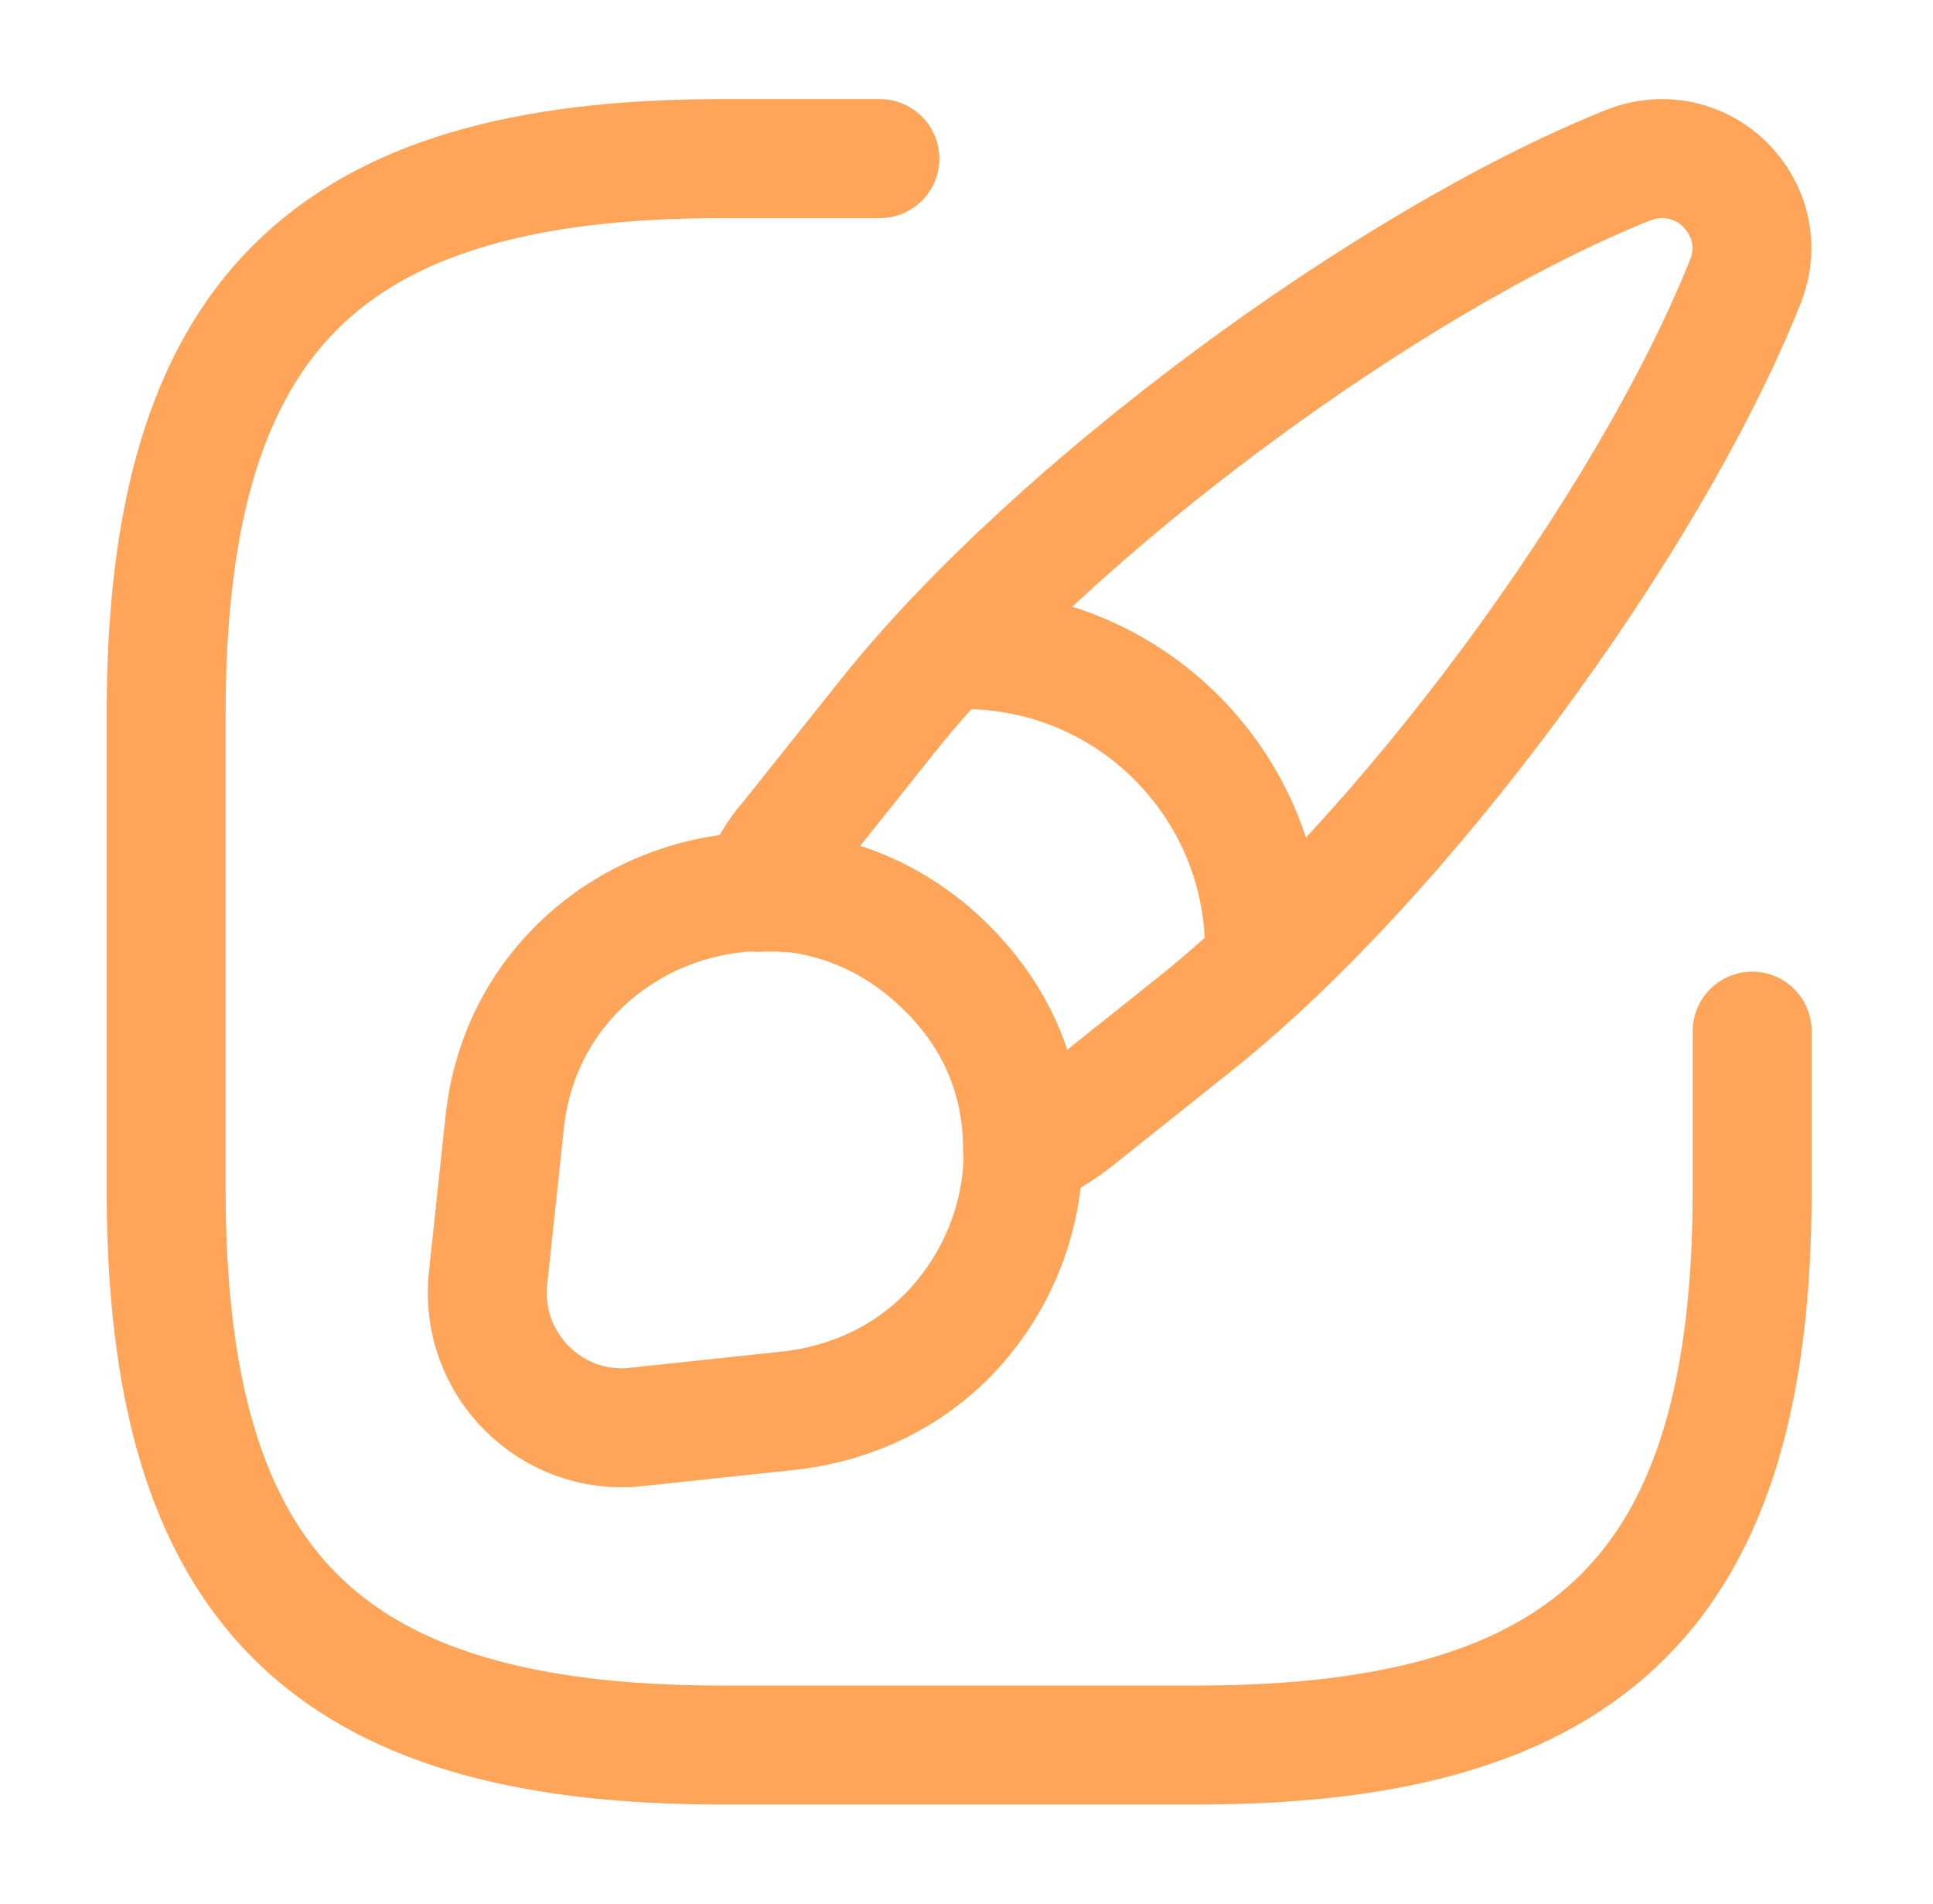
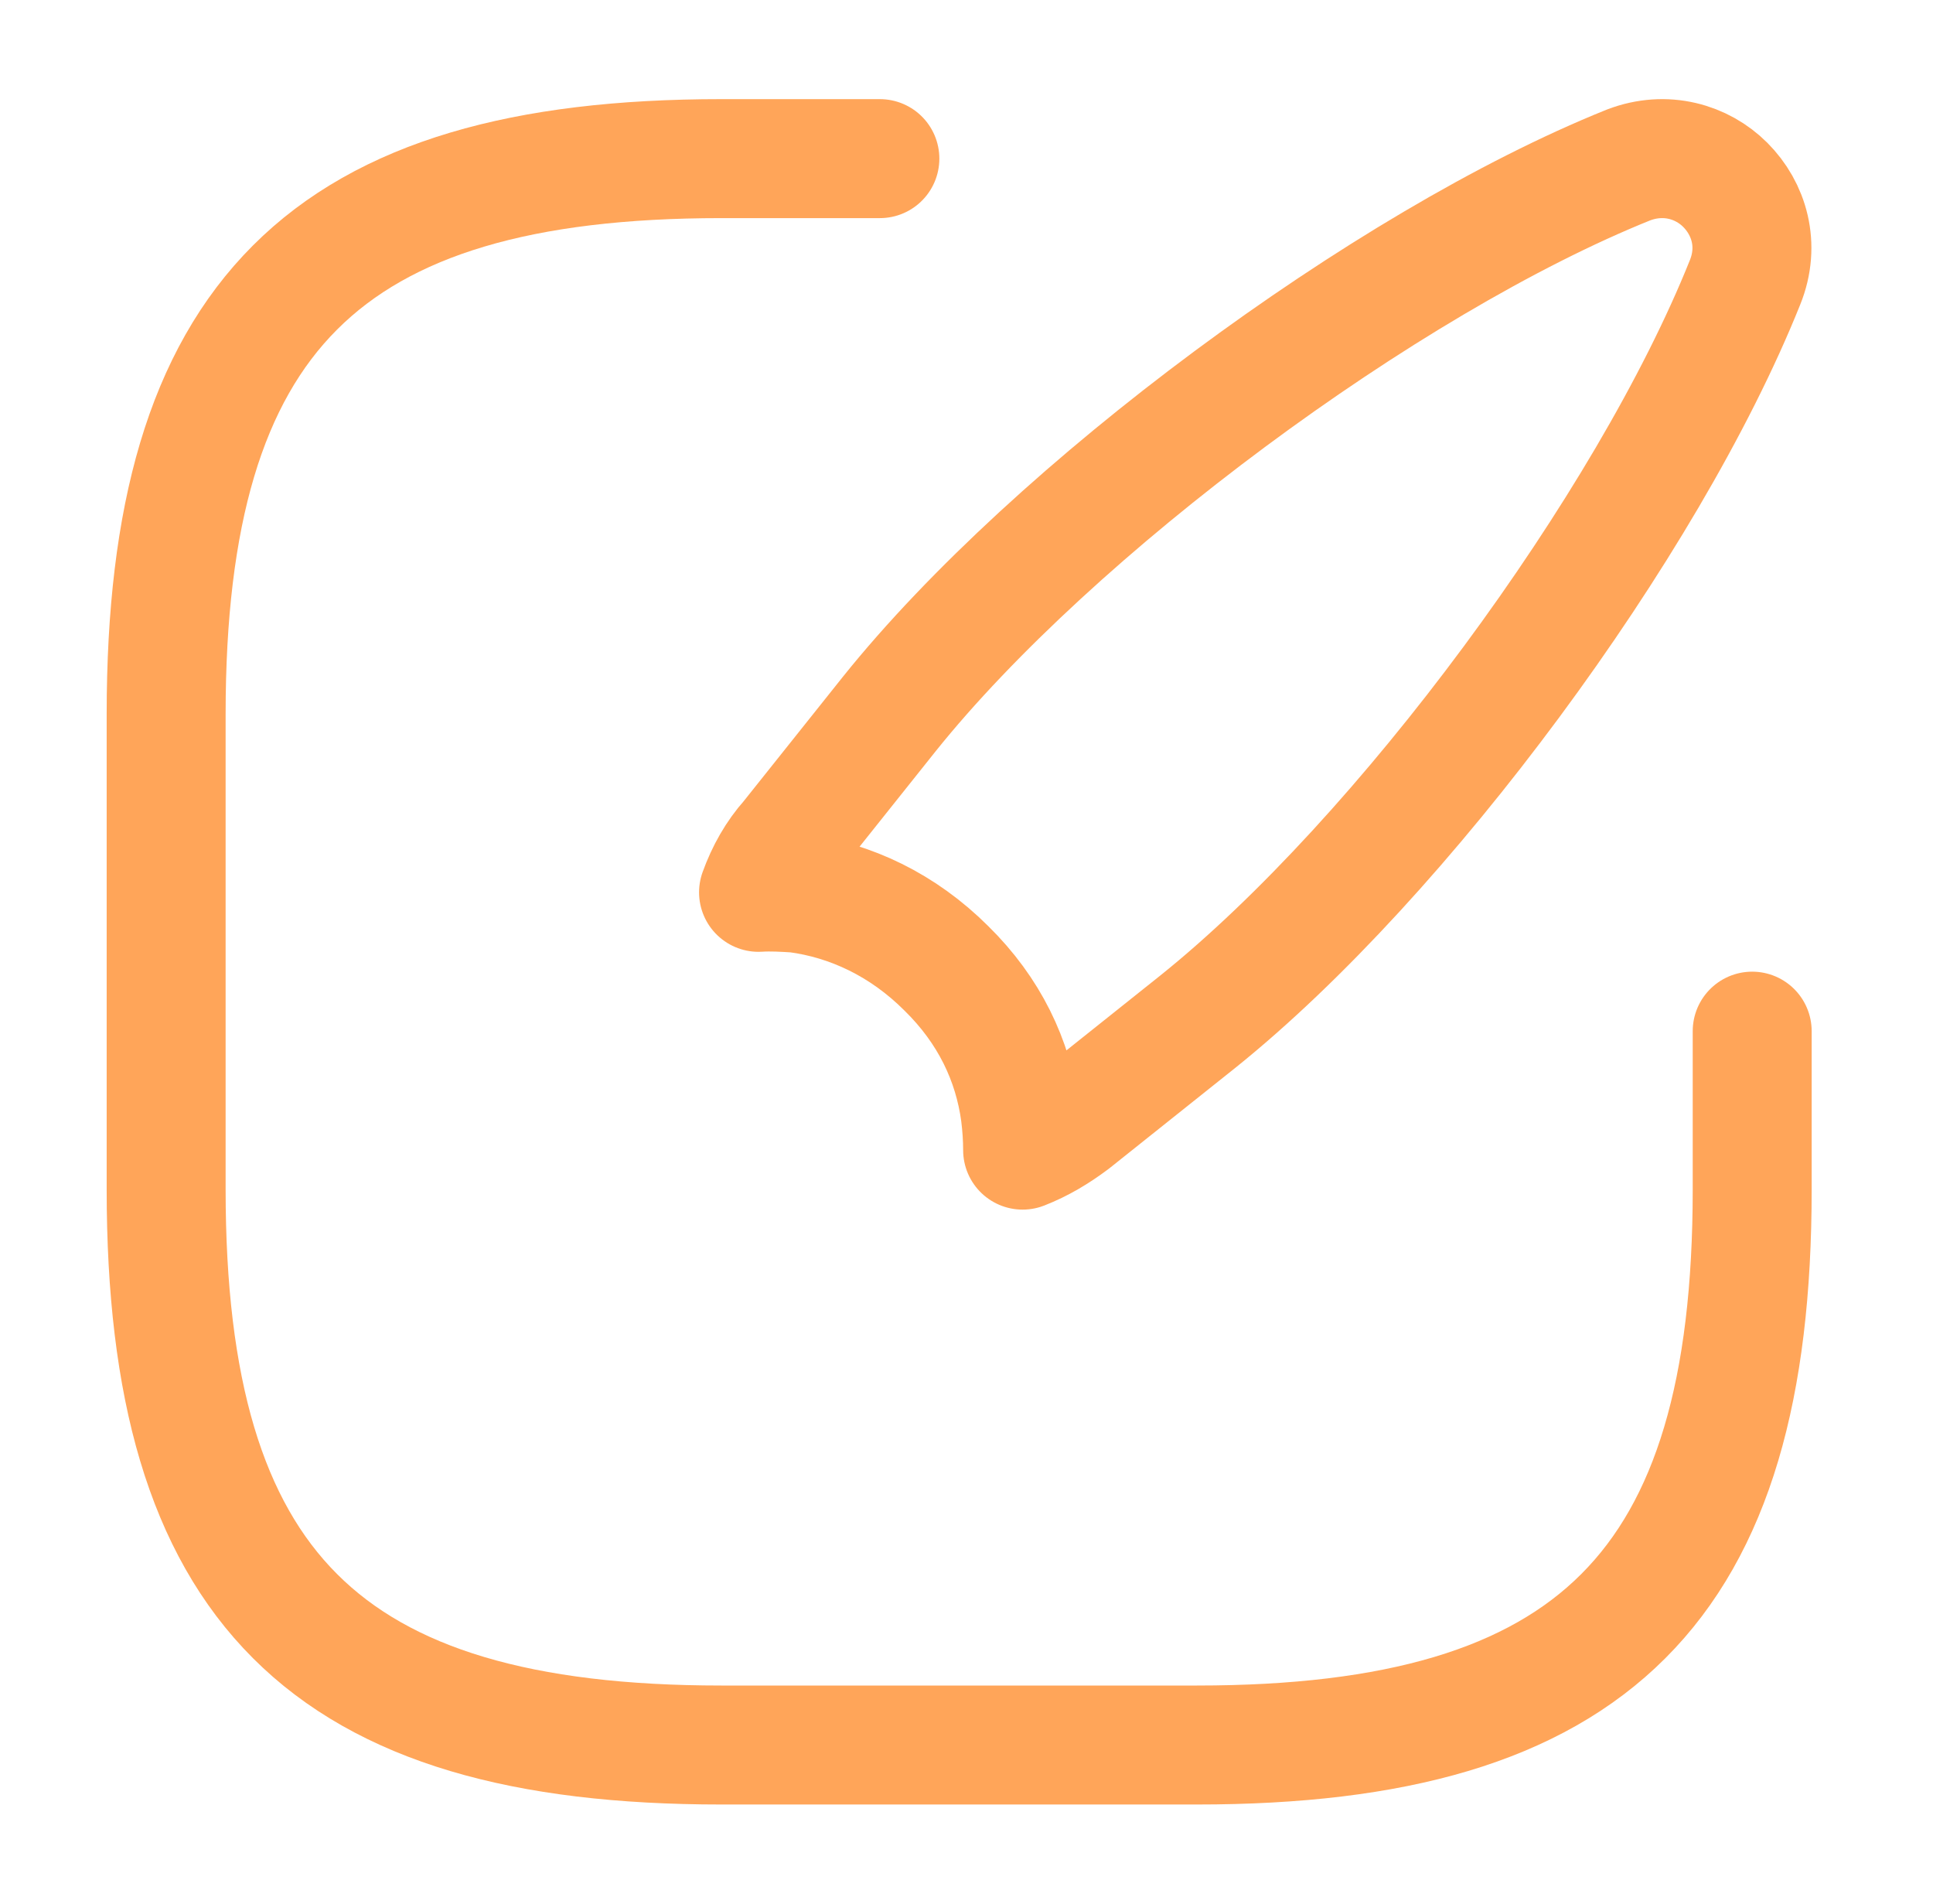
<svg xmlns="http://www.w3.org/2000/svg" width="65" height="64" viewBox="0 0 65 64" fill="none">
  <g clip-path="url(#clip0_38_1169)">
    <path d="M29.587 5.333H24.253C10.92 5.333 5.587 10.667 5.587 24V40C5.587 53.333 10.92 58.667 24.253 58.667H40.253C53.587 58.667 58.92 53.333 58.92 40V34.667" stroke="#FFA559" stroke-width="4" stroke-linecap="round" stroke-linejoin="round" />
    <path d="M58.68 9.493C55.4 17.68 47.16 28.827 40.28 34.347L36.067 37.707C35.533 38.107 35 38.427 34.387 38.667C34.387 38.267 34.36 37.867 34.307 37.44C34.067 35.653 33.267 33.973 31.827 32.56C30.36 31.093 28.6 30.267 26.787 30.027C26.36 30 25.933 29.973 25.507 30C25.747 29.333 26.093 28.72 26.547 28.213L29.907 24C35.427 17.12 46.6 8.827 54.76 5.547C56.013 5.067 57.24 5.44 58.013 6.213C58.813 7.013 59.187 8.24 58.68 9.493Z" stroke="#FFA559" stroke-width="4" stroke-linecap="round" stroke-linejoin="round" />
-     <path d="M34.413 38.64C34.413 40.987 33.507 43.227 31.827 44.933C30.52 46.24 28.76 47.147 26.653 47.413L21.4 47.973C18.547 48.293 16.093 45.867 16.413 42.96L16.973 37.707C17.48 33.04 21.373 30.053 25.533 29.973C25.96 29.947 26.387 29.973 26.813 30C28.627 30.24 30.387 31.067 31.853 32.533C33.293 33.973 34.093 35.627 34.333 37.413C34.387 37.84 34.413 38.267 34.413 38.64Z" stroke="#FFA559" stroke-width="4" stroke-linecap="round" stroke-linejoin="round" />
-     <path d="M42.52 31.947C42.52 26.373 38.013 21.84 32.413 21.84" stroke="#FFA559" stroke-width="4" stroke-linecap="round" stroke-linejoin="round" />
  </g>
  <defs>
    <clipPath id="clip0_38_1169">
      <rect width="64" height="64" fill="white" transform="translate(0.333)" />
    </clipPath>
  </defs>
</svg>